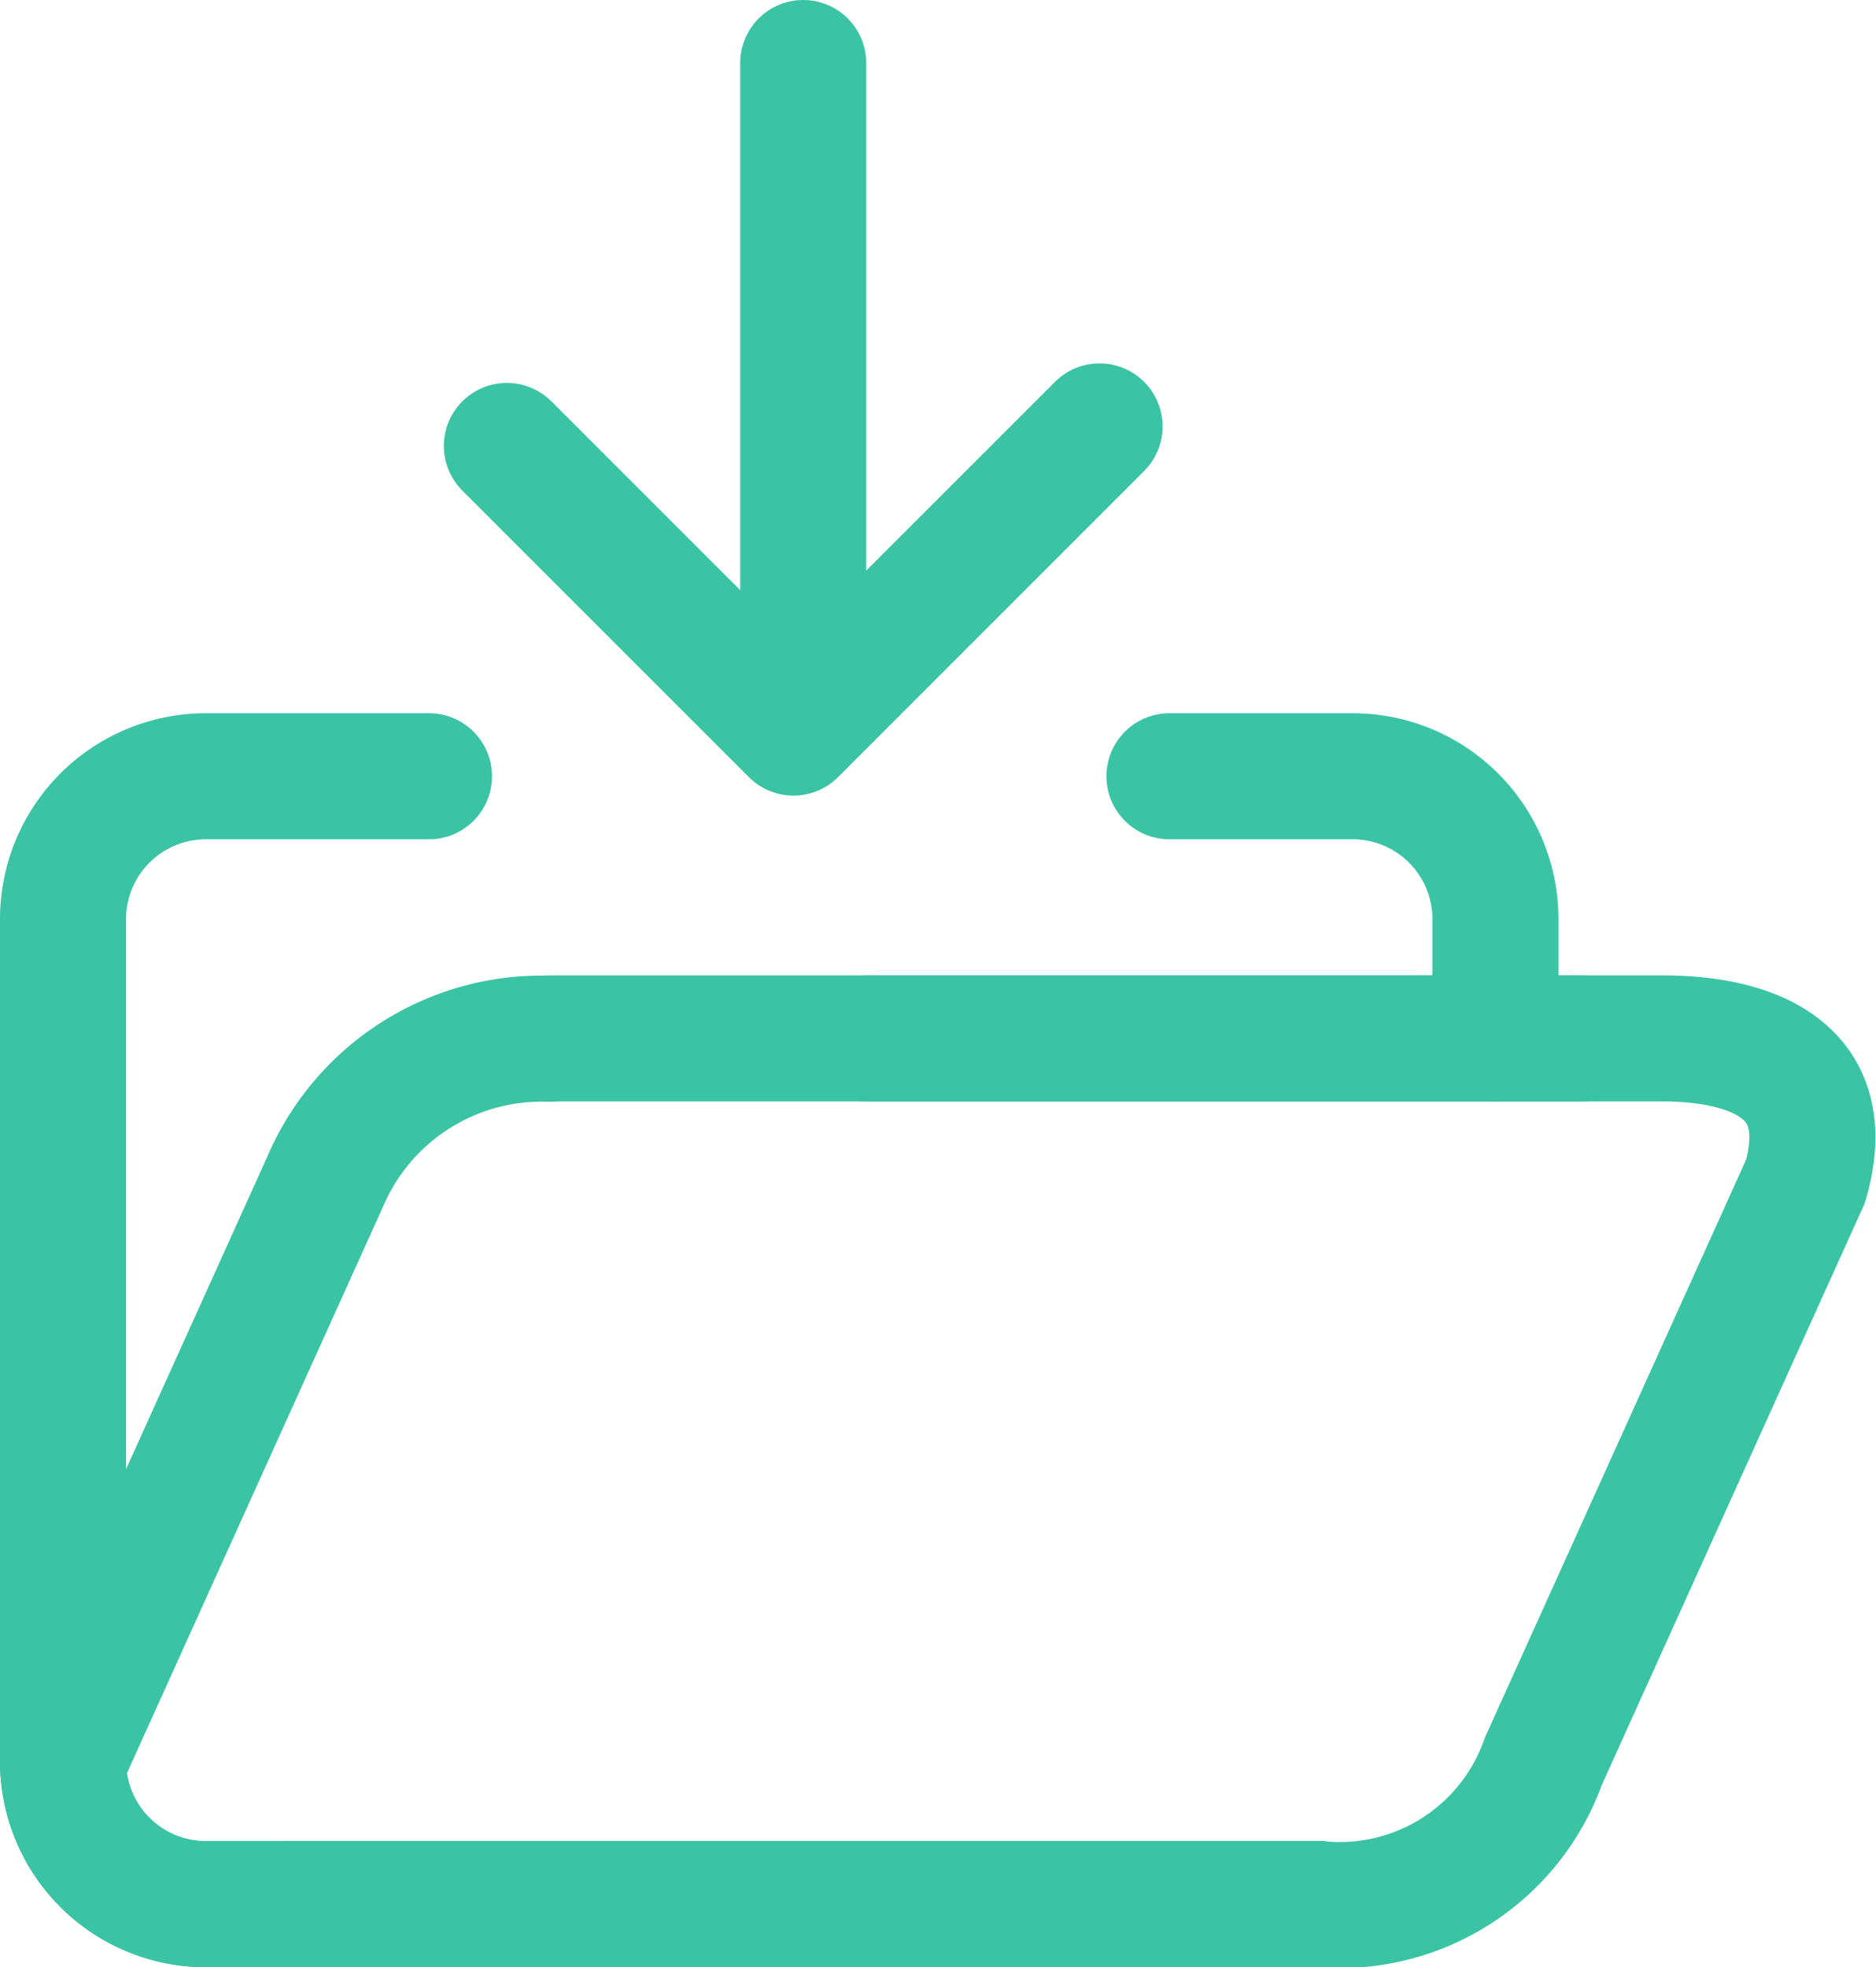
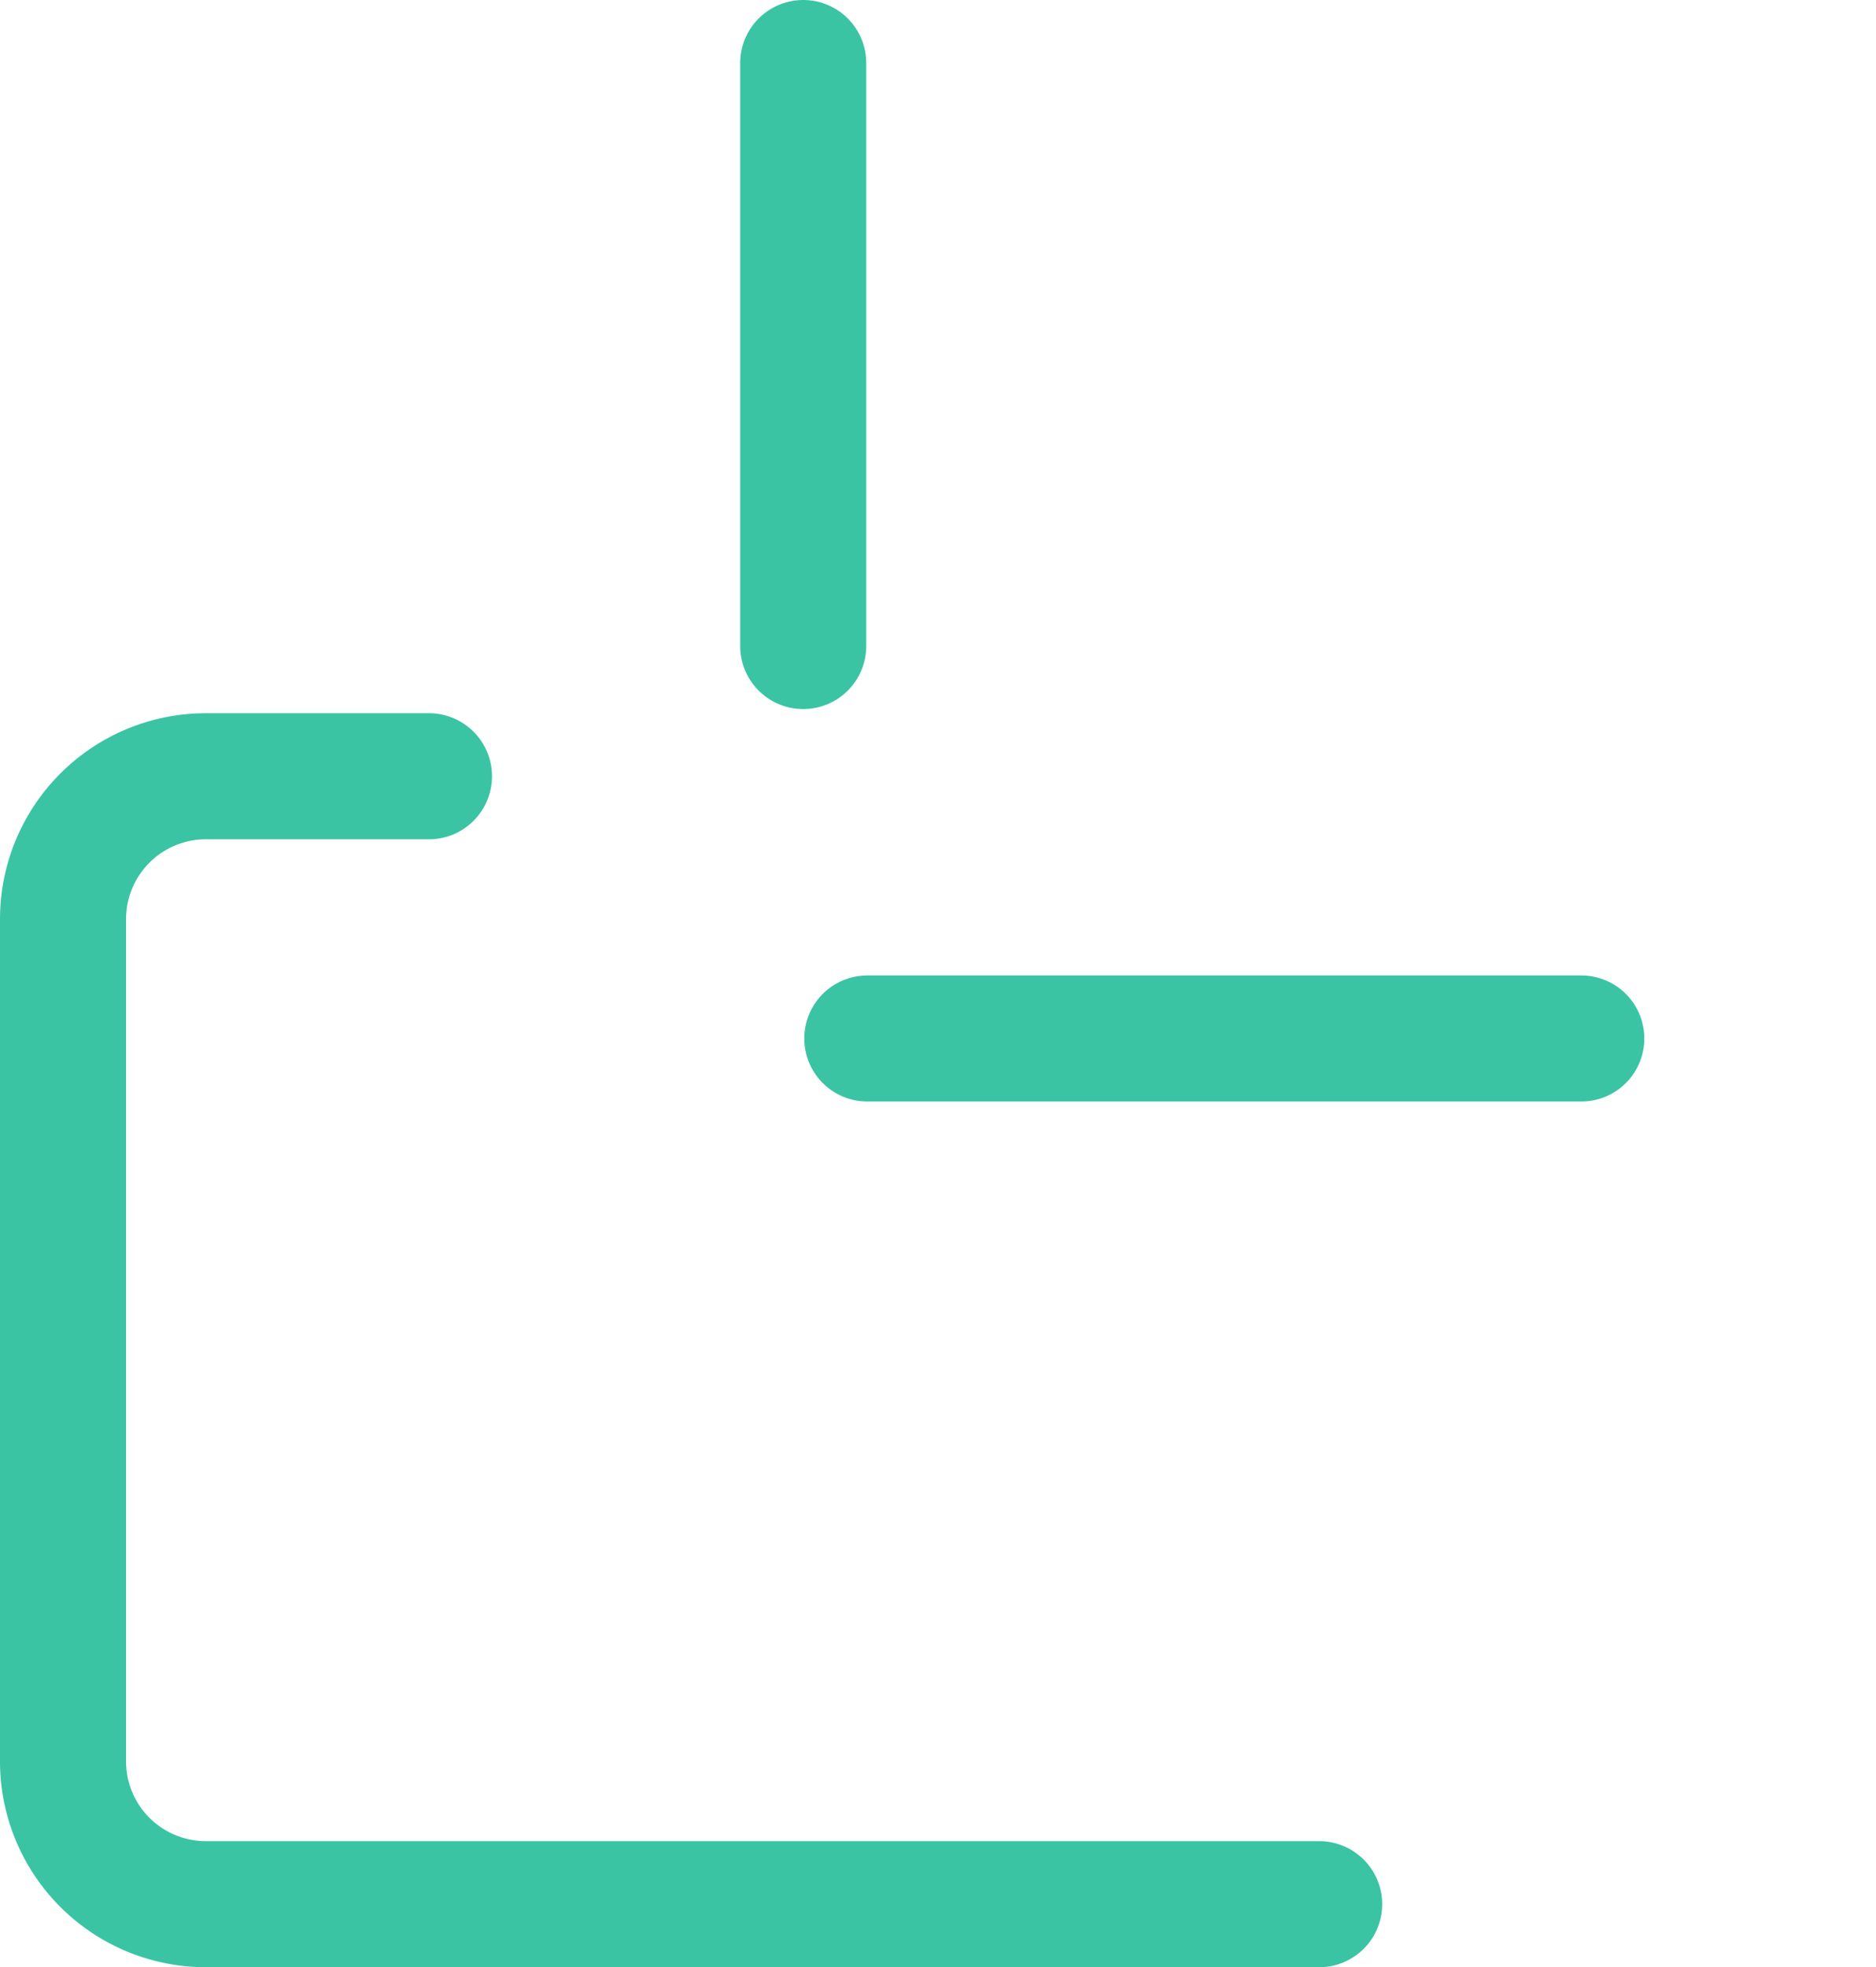
<svg xmlns="http://www.w3.org/2000/svg" width="29.765" height="31.209" viewBox="0 0 29.765 31.209">
  <g id="Group_308" data-name="Group 308" transform="translate(-309.1 -3470.22)">
    <path id="Path_400" data-name="Path 400" d="M20.43,28.37H2.766A2.266,2.266,0,0,1,.5,26.1V12.742a2.267,2.267,0,0,1,2.266-2.266h3.54" transform="translate(309.6 3472.059)" fill="none" stroke="#3ac4a4" stroke-linecap="round" stroke-linejoin="round" stroke-width="2" />
-     <path id="Path_401" data-name="Path 401" d="M6.841,13.027H24.505c1.252,0,2.8.4,2.266,2.266l-4.159,9.2a3.43,3.43,0,0,1-3.558,2.268H2.682" transform="translate(310.976 3473.667)" fill="none" stroke="#3ac4a4" stroke-linecap="round" stroke-linejoin="round" stroke-width="2" />
    <line id="Line_18" data-name="Line 18" x2="11.328" transform="translate(322.861 3486.695)" fill="none" stroke="#3ac4a4" stroke-linecap="round" stroke-linejoin="round" stroke-width="2" />
-     <path id="Path_402" data-name="Path 402" d="M20.43,26.762H2.766A2.266,2.266,0,0,1,.5,24.5l4.159-9.2a3.736,3.736,0,0,1,3.558-2.268" transform="translate(309.6 3473.667)" fill="none" stroke="#3ac4a4" stroke-linecap="round" stroke-linejoin="round" stroke-width="2" />
-     <path id="Path_403" data-name="Path 403" d="M16.439,14.635V12.742a2.266,2.266,0,0,0-2.266-2.266H11.267" transform="translate(316.388 3472.059)" fill="none" stroke="#3ac4a4" stroke-linecap="round" stroke-linejoin="round" stroke-width="2" />
    <line id="Line_19" data-name="Line 19" y2="9.249" transform="translate(321.844 3471.22)" fill="none" stroke="#3ac4a4" stroke-linecap="round" stroke-linejoin="round" stroke-width="2" />
-     <path id="Path_404" data-name="Path 404" d="M14.223,7.072,9.366,11.929,4.819,7.382" transform="translate(312.323 3469.913)" fill="none" stroke="#3ac4a4" stroke-linecap="round" stroke-linejoin="round" stroke-width="2" />
  </g>
</svg>